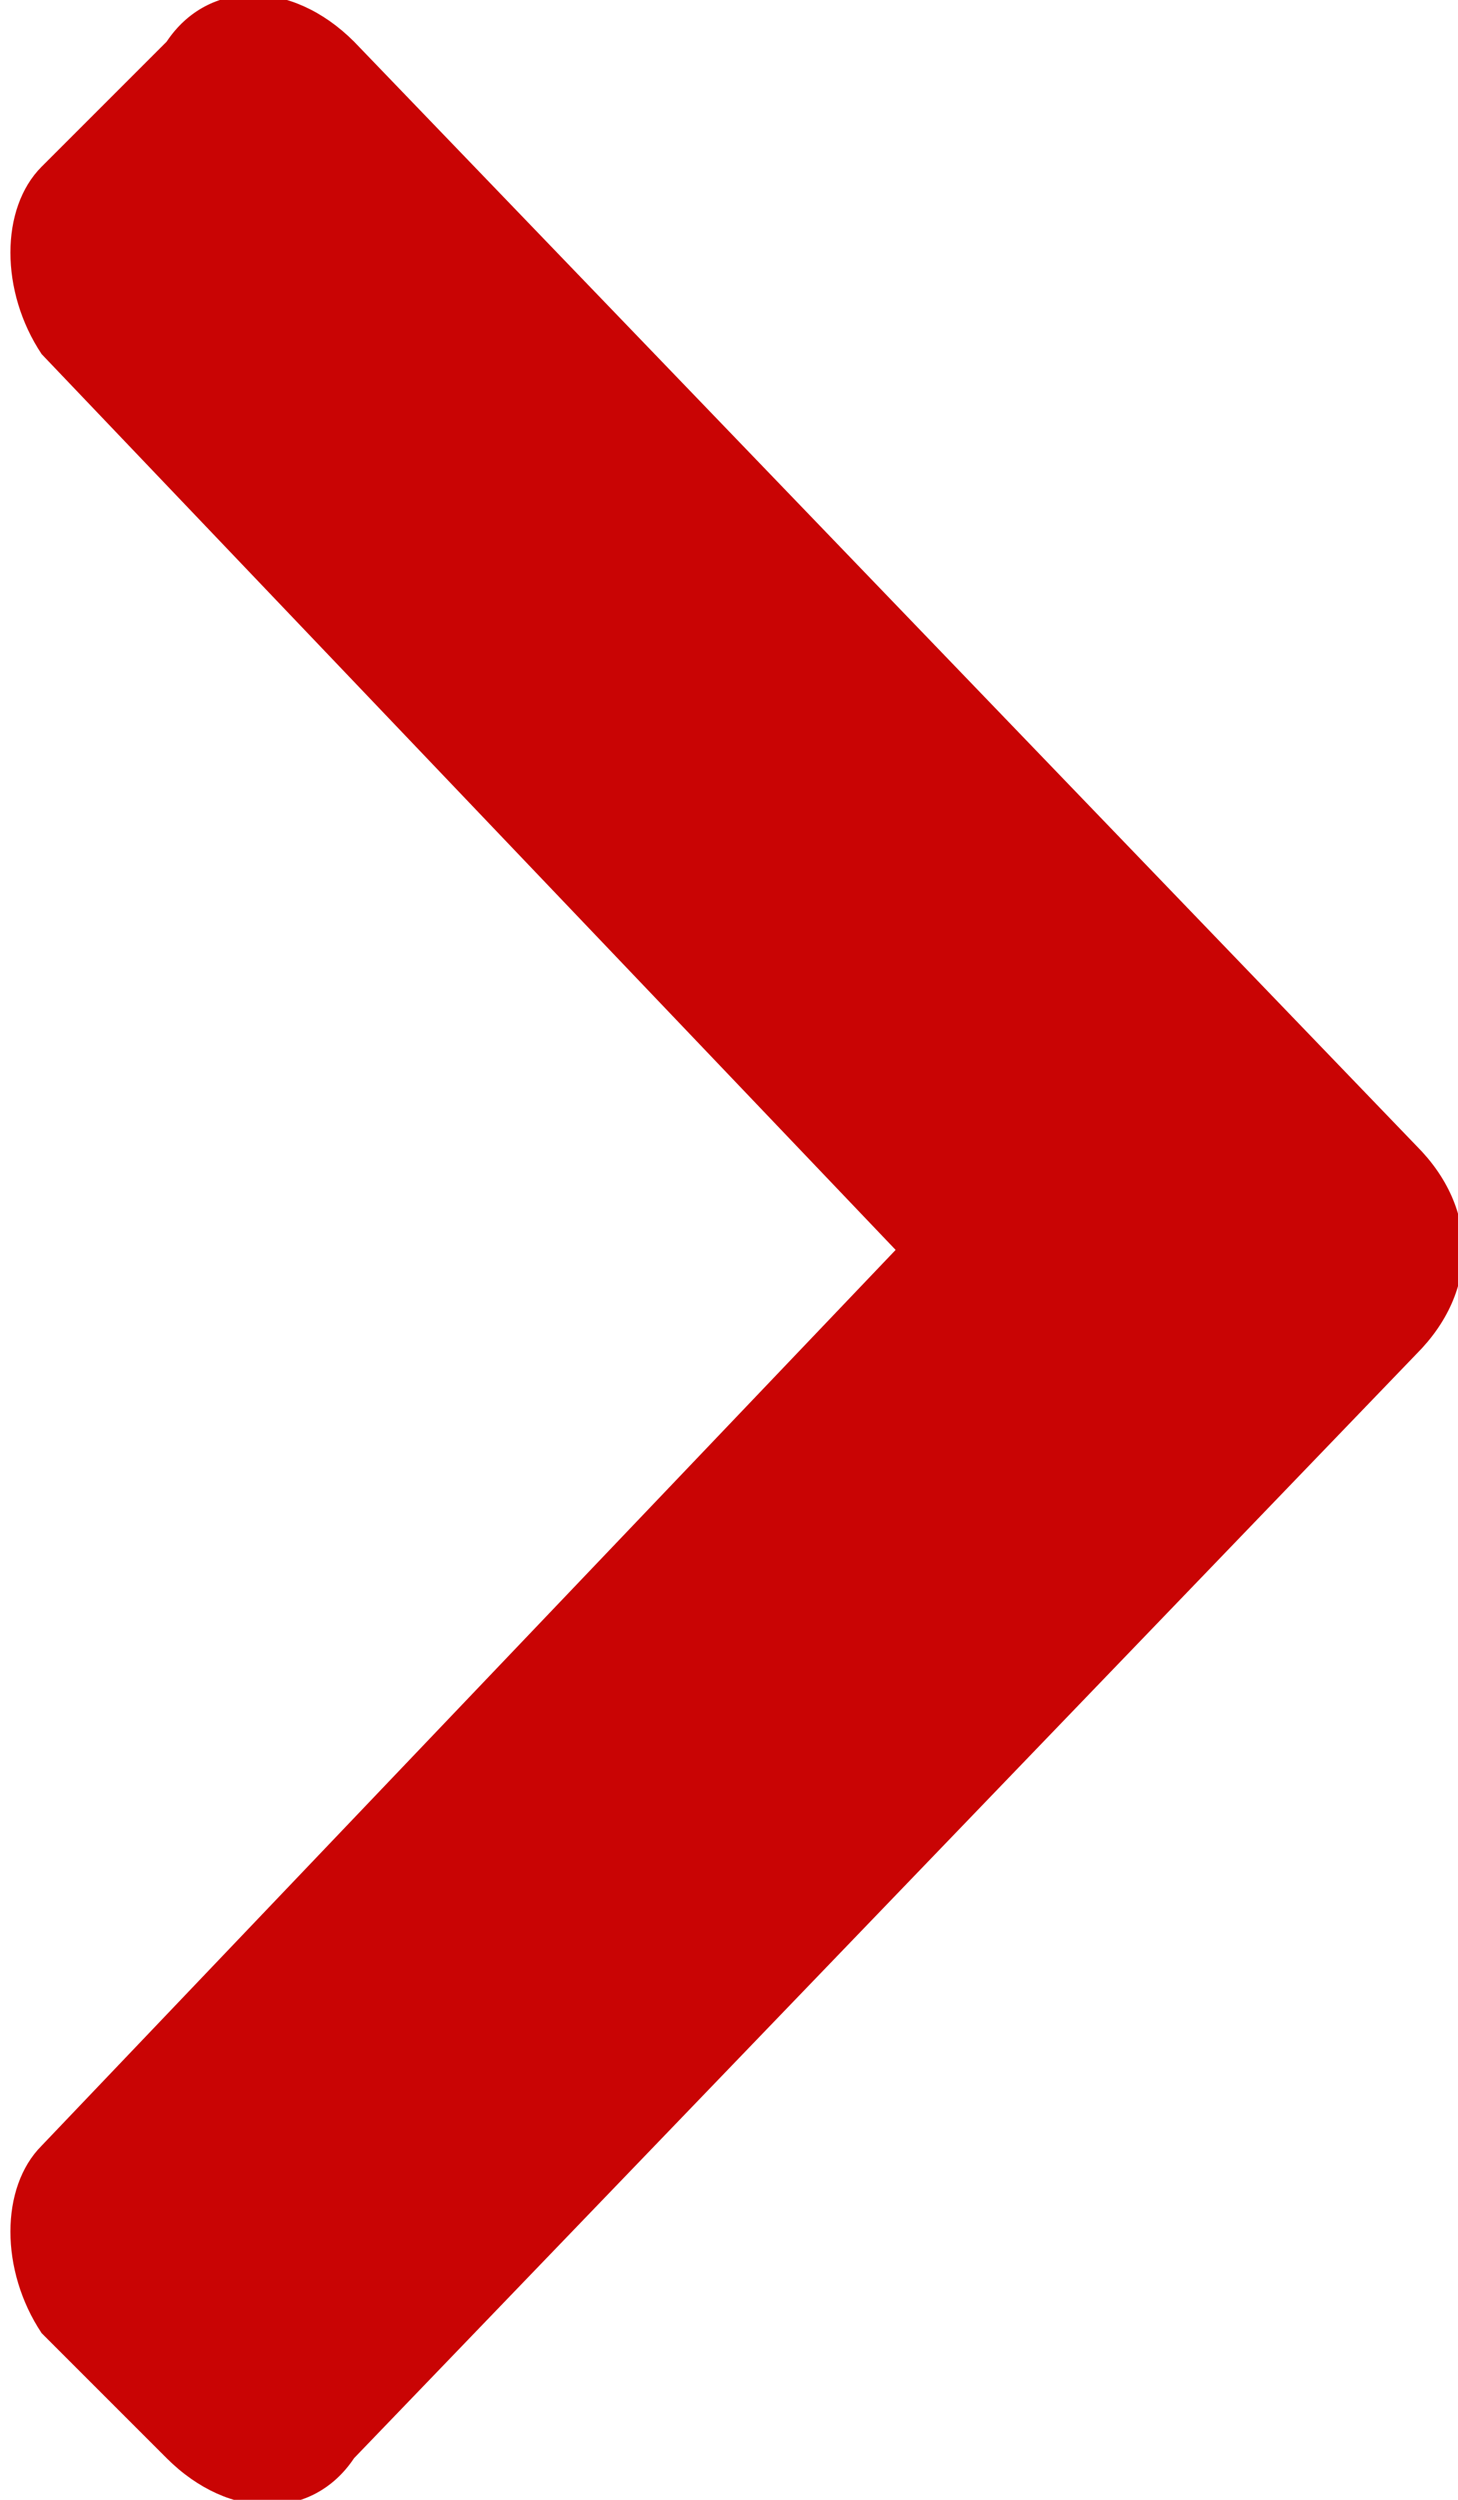
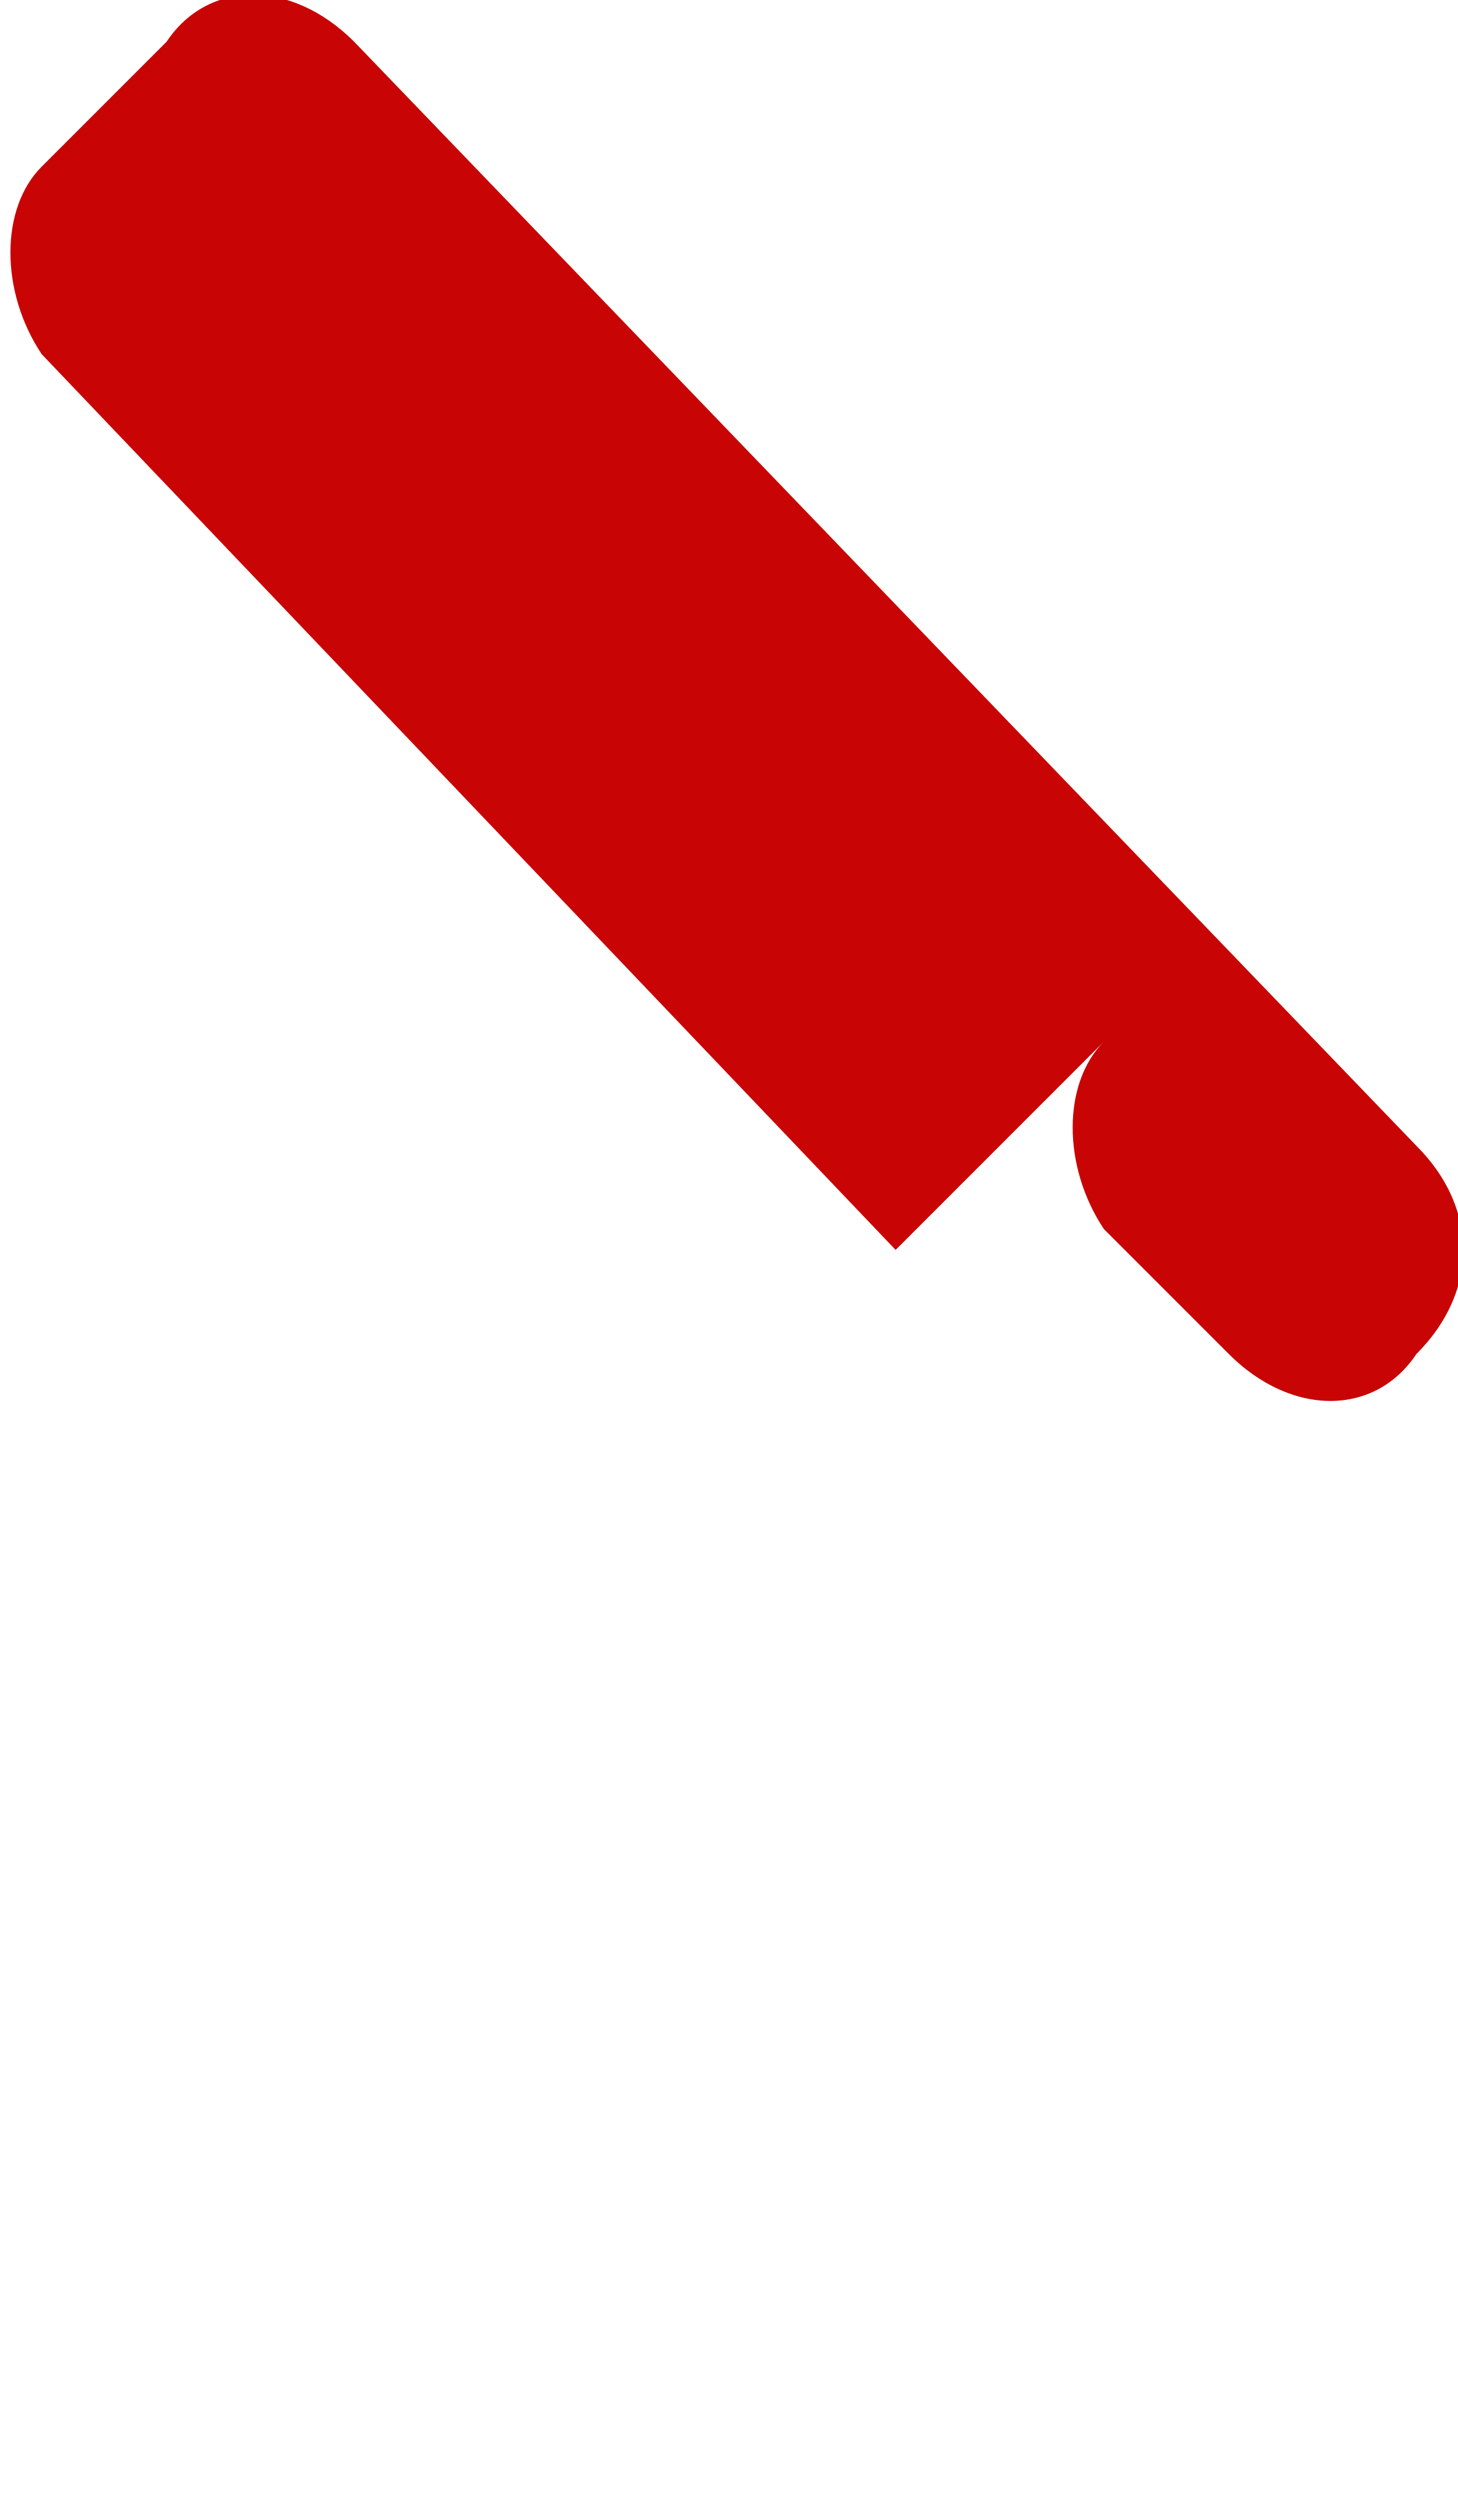
<svg xmlns="http://www.w3.org/2000/svg" version="1.1" id="Layer_1" x="0px" y="0px" viewBox="0 0 7 12" style="enable-background:new 0 0 7 12;" xml:space="preserve">
  <style type="text/css">
	.st0{fill:#C90404;}
</style>
-   <path class="st0" d="M6.8,6.5l-5.1,5.3c-0.2,0.3-0.6,0.3-0.9,0l-0.6-0.6c-0.2-0.3-0.2-0.7,0-0.9L4.3,6L0.2,1.7  c-0.2-0.3-0.2-0.7,0-0.9l0.6-0.6c0.2-0.3,0.6-0.3,0.9,0l5.1,5.3C7.1,5.8,7.1,6.2,6.8,6.5z" />
+   <path class="st0" d="M6.8,6.5c-0.2,0.3-0.6,0.3-0.9,0l-0.6-0.6c-0.2-0.3-0.2-0.7,0-0.9L4.3,6L0.2,1.7  c-0.2-0.3-0.2-0.7,0-0.9l0.6-0.6c0.2-0.3,0.6-0.3,0.9,0l5.1,5.3C7.1,5.8,7.1,6.2,6.8,6.5z" />
</svg>